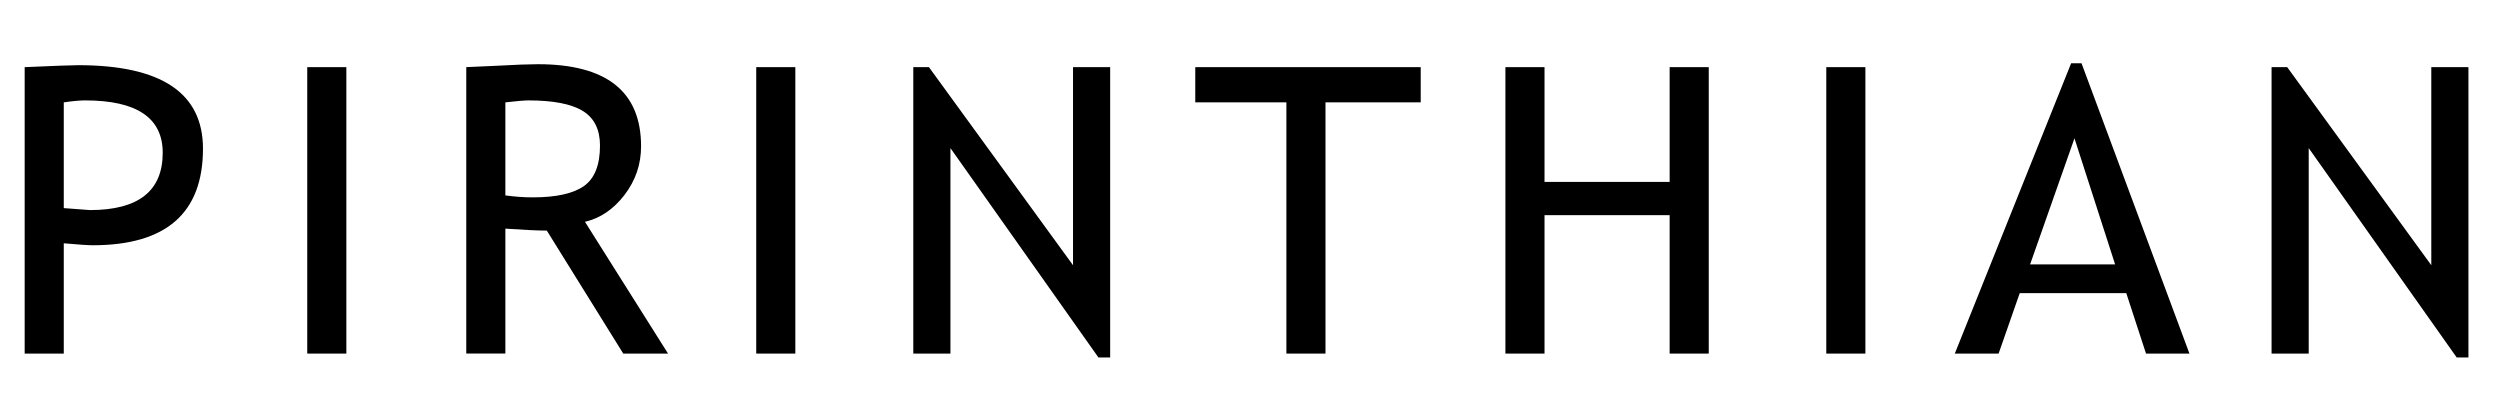
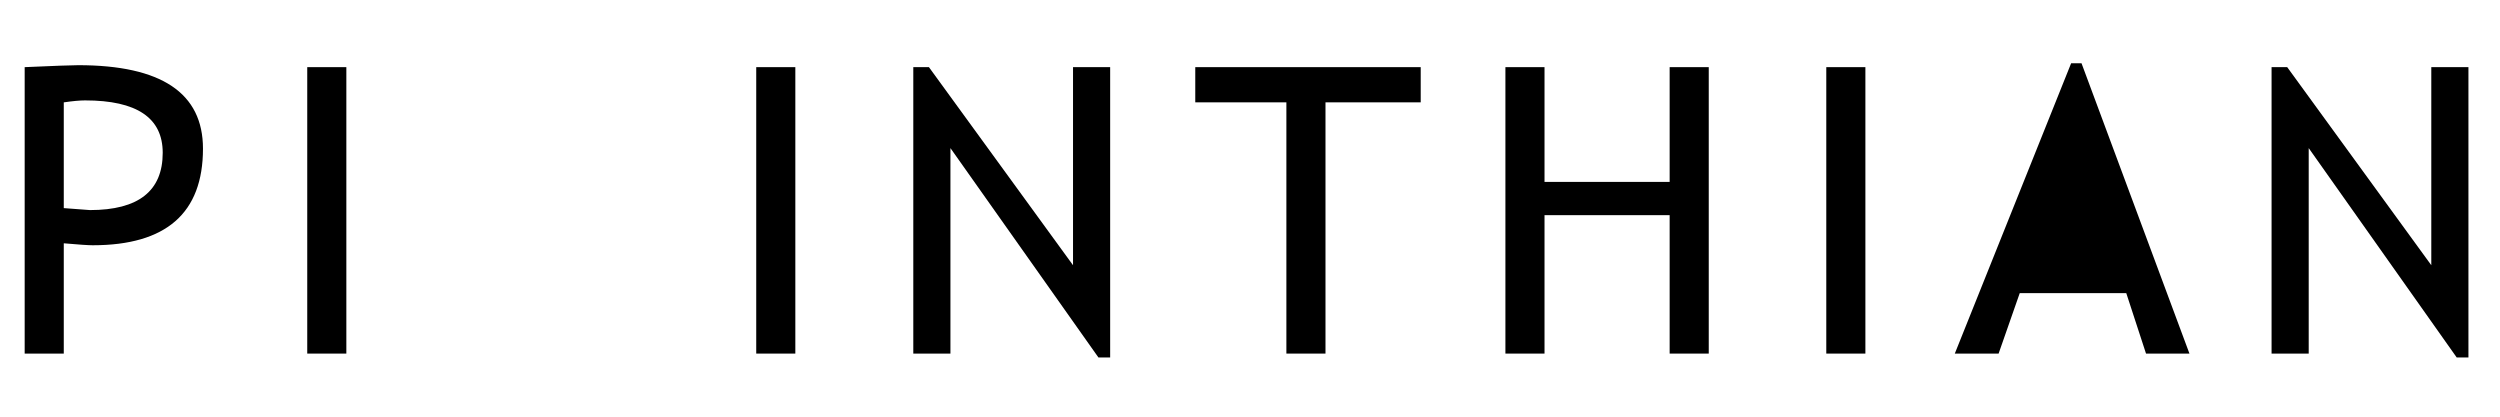
<svg xmlns="http://www.w3.org/2000/svg" xmlns:ns1="http://www.inkscape.org/namespaces/inkscape" xmlns:ns2="http://sodipodi.sourceforge.net/DTD/sodipodi-0.dtd" id="svg2" height="100" width="600" version="1.1" ns1:version="0.91 r13725" ns2:docname="pirinthianlogo.svg">
  <ns2:namedview pagecolor="#ffffff" bordercolor="#666666" borderopacity="1" objecttolerance="10" gridtolerance="10" guidetolerance="10" ns1:pageopacity="0" ns1:pageshadow="2" ns1:window-width="1920" ns1:window-height="1017" id="namedview27" showgrid="false" ns1:zoom="1.1797641" ns1:cx="61.63309" ns1:cy="19.119892" ns1:window-x="-8" ns1:window-y="-8" ns1:window-maximized="1" ns1:current-layer="svg2" borderlayer="true" />
  <defs id="defs4" />
  <g style="font-style:normal;font-weight:normal;font-size:20.236px;line-height:110%;font-family:Sans;letter-spacing:0px;word-spacing:0px;display:inline;fill:#000000;fill-opacity:1;stroke:none" id="text4279" transform="matrix(4.805,0,0,4.805,-636.56,-8.957)">
    <path ns1:connector-curvature="0" d="m 135.664,14.017 0,5.508 -1.953,0 0,-14.307 q 2.217,-0.098 2.676,-0.098 6.23,0 6.23,4.17 0,4.824 -5.508,4.824 -0.332,0 -1.445,-0.098 z m 0,-7.041 0,5.283 q 1.24,0.098 1.309,0.098 3.633,0 3.633,-2.861 0,-2.617 -3.877,-2.617 -0.391,0 -1.064,0.098 z" style="font-style:normal;font-variant:normal;font-weight:normal;font-stretch:normal;font-size:20px;line-height:110%;font-family:'Trebuchet MS';-inkscape-font-specification:'Trebuchet MS';text-align:center;letter-spacing:2.6px;text-anchor:middle;fill:#000000;fill-opacity:1" id="path4231" />
    <path ns1:connector-curvature="0" d="m 147.825,19.525 0,-14.307 1.953,0 0,14.307 -1.953,0 z" style="font-style:normal;font-variant:normal;font-weight:normal;font-stretch:normal;font-size:20px;line-height:110%;font-family:'Trebuchet MS';-inkscape-font-specification:'Trebuchet MS';text-align:center;letter-spacing:2.6px;text-anchor:middle;fill:#000000;fill-opacity:1" id="path4233" />
-     <path ns1:connector-curvature="0" d="m 163.609,19.525 -3.818,-6.143 q -0.654,0 -2.07,-0.098 l 0,6.24 -1.953,0 0,-14.307 q 0.107,0 1.514,-0.068 1.416,-0.078 2.061,-0.078 5.156,0 5.156,4.102 0,1.348 -0.83,2.432 -0.83,1.074 -1.973,1.338 l 4.15,6.582 -2.236,0 z m -5.889,-12.549 0,4.648 q 0.703,0.098 1.367,0.098 1.758,0 2.559,-0.566 0.801,-0.566 0.801,-2.021 0,-1.201 -0.859,-1.729 -0.859,-0.527 -2.715,-0.527 -0.293,0 -1.152,0.098 z" style="font-style:normal;font-variant:normal;font-weight:normal;font-stretch:normal;font-size:20px;line-height:110%;font-family:'Trebuchet MS';-inkscape-font-specification:'Trebuchet MS';text-align:center;letter-spacing:2.6px;text-anchor:middle;fill:#000000;fill-opacity:1" id="path4235" />
    <path ns1:connector-curvature="0" d="m 170.251,19.525 0,-14.307 1.953,0 0,14.307 -1.953,0 z" style="font-style:normal;font-variant:normal;font-weight:normal;font-stretch:normal;font-size:20px;line-height:110%;font-family:'Trebuchet MS';-inkscape-font-specification:'Trebuchet MS';text-align:center;letter-spacing:2.6px;text-anchor:middle;fill:#000000;fill-opacity:1" id="path4237" />
    <path ns1:connector-curvature="0" d="m 187.344,19.72 -7.393,-10.459 0,10.264 -1.855,0 0,-14.307 0.781,0 7.197,9.893 0,-9.893 1.855,0 0,14.502 -0.586,0 z" style="font-style:normal;font-variant:normal;font-weight:normal;font-stretch:normal;font-size:20px;line-height:110%;font-family:'Trebuchet MS';-inkscape-font-specification:'Trebuchet MS';text-align:center;letter-spacing:2.6px;text-anchor:middle;fill:#000000;fill-opacity:1" id="path4239" />
    <path ns1:connector-curvature="0" d="m 198.684,6.976 0,12.549 -1.953,0 0,-12.549 -4.551,0 0,-1.758 11.26,0 0,1.758 -4.756,0 z" style="font-style:normal;font-variant:normal;font-weight:normal;font-stretch:normal;font-size:20px;line-height:110%;font-family:'Trebuchet MS';-inkscape-font-specification:'Trebuchet MS';text-align:center;letter-spacing:2.6px;text-anchor:middle;fill:#000000;fill-opacity:1" id="path4241" />
    <path ns1:connector-curvature="0" d="m 215.874,19.525 0,-6.914 -6.25,0 0,6.914 -1.953,0 0,-14.307 1.953,0 0,5.732 6.25,0 0,-5.732 1.953,0 0,14.307 -1.953,0 z" style="font-style:normal;font-variant:normal;font-weight:normal;font-stretch:normal;font-size:20px;line-height:110%;font-family:'Trebuchet MS';-inkscape-font-specification:'Trebuchet MS';text-align:center;letter-spacing:2.6px;text-anchor:middle;fill:#000000;fill-opacity:1" id="path4243" />
    <path ns1:connector-curvature="0" d="m 223.698,19.525 0,-14.307 1.953,0 0,14.307 -1.953,0 z" style="font-style:normal;font-variant:normal;font-weight:normal;font-stretch:normal;font-size:20px;line-height:110%;font-family:'Trebuchet MS';-inkscape-font-specification:'Trebuchet MS';text-align:center;letter-spacing:2.6px;text-anchor:middle;fill:#000000;fill-opacity:1" id="path4245" />
-     <path ns1:connector-curvature="0" d="m 239.668,19.525 -0.986,-3.018 -5.322,0 -1.055,3.018 -2.188,0 5.811,-14.502 0.518,0 5.391,14.502 -2.168,0 z m -3.574,-10.752 -2.217,6.299 4.248,0 -2.031,-6.299 z" style="font-style:normal;font-variant:normal;font-weight:normal;font-stretch:normal;font-size:20px;line-height:110%;font-family:'Trebuchet MS';-inkscape-font-specification:'Trebuchet MS';text-align:center;letter-spacing:2.6px;text-anchor:middle;fill:#000000;fill-opacity:1" id="path4247" />
+     <path ns1:connector-curvature="0" d="m 239.668,19.525 -0.986,-3.018 -5.322,0 -1.055,3.018 -2.188,0 5.811,-14.502 0.518,0 5.391,14.502 -2.168,0 z z" style="font-style:normal;font-variant:normal;font-weight:normal;font-stretch:normal;font-size:20px;line-height:110%;font-family:'Trebuchet MS';-inkscape-font-specification:'Trebuchet MS';text-align:center;letter-spacing:2.6px;text-anchor:middle;fill:#000000;fill-opacity:1" id="path4247" />
    <path ns1:connector-curvature="0" d="m 255.187,19.72 -7.393,-10.459 0,10.264 -1.855,0 0,-14.307 0.781,0 7.197,9.893 0,-9.893 1.855,0 0,14.502 -0.586,0 z" style="font-style:normal;font-variant:normal;font-weight:normal;font-stretch:normal;font-size:20px;line-height:110%;font-family:'Trebuchet MS';-inkscape-font-specification:'Trebuchet MS';text-align:center;letter-spacing:2.6px;text-anchor:middle;fill:#000000;fill-opacity:1" id="path4249" />
  </g>
</svg>